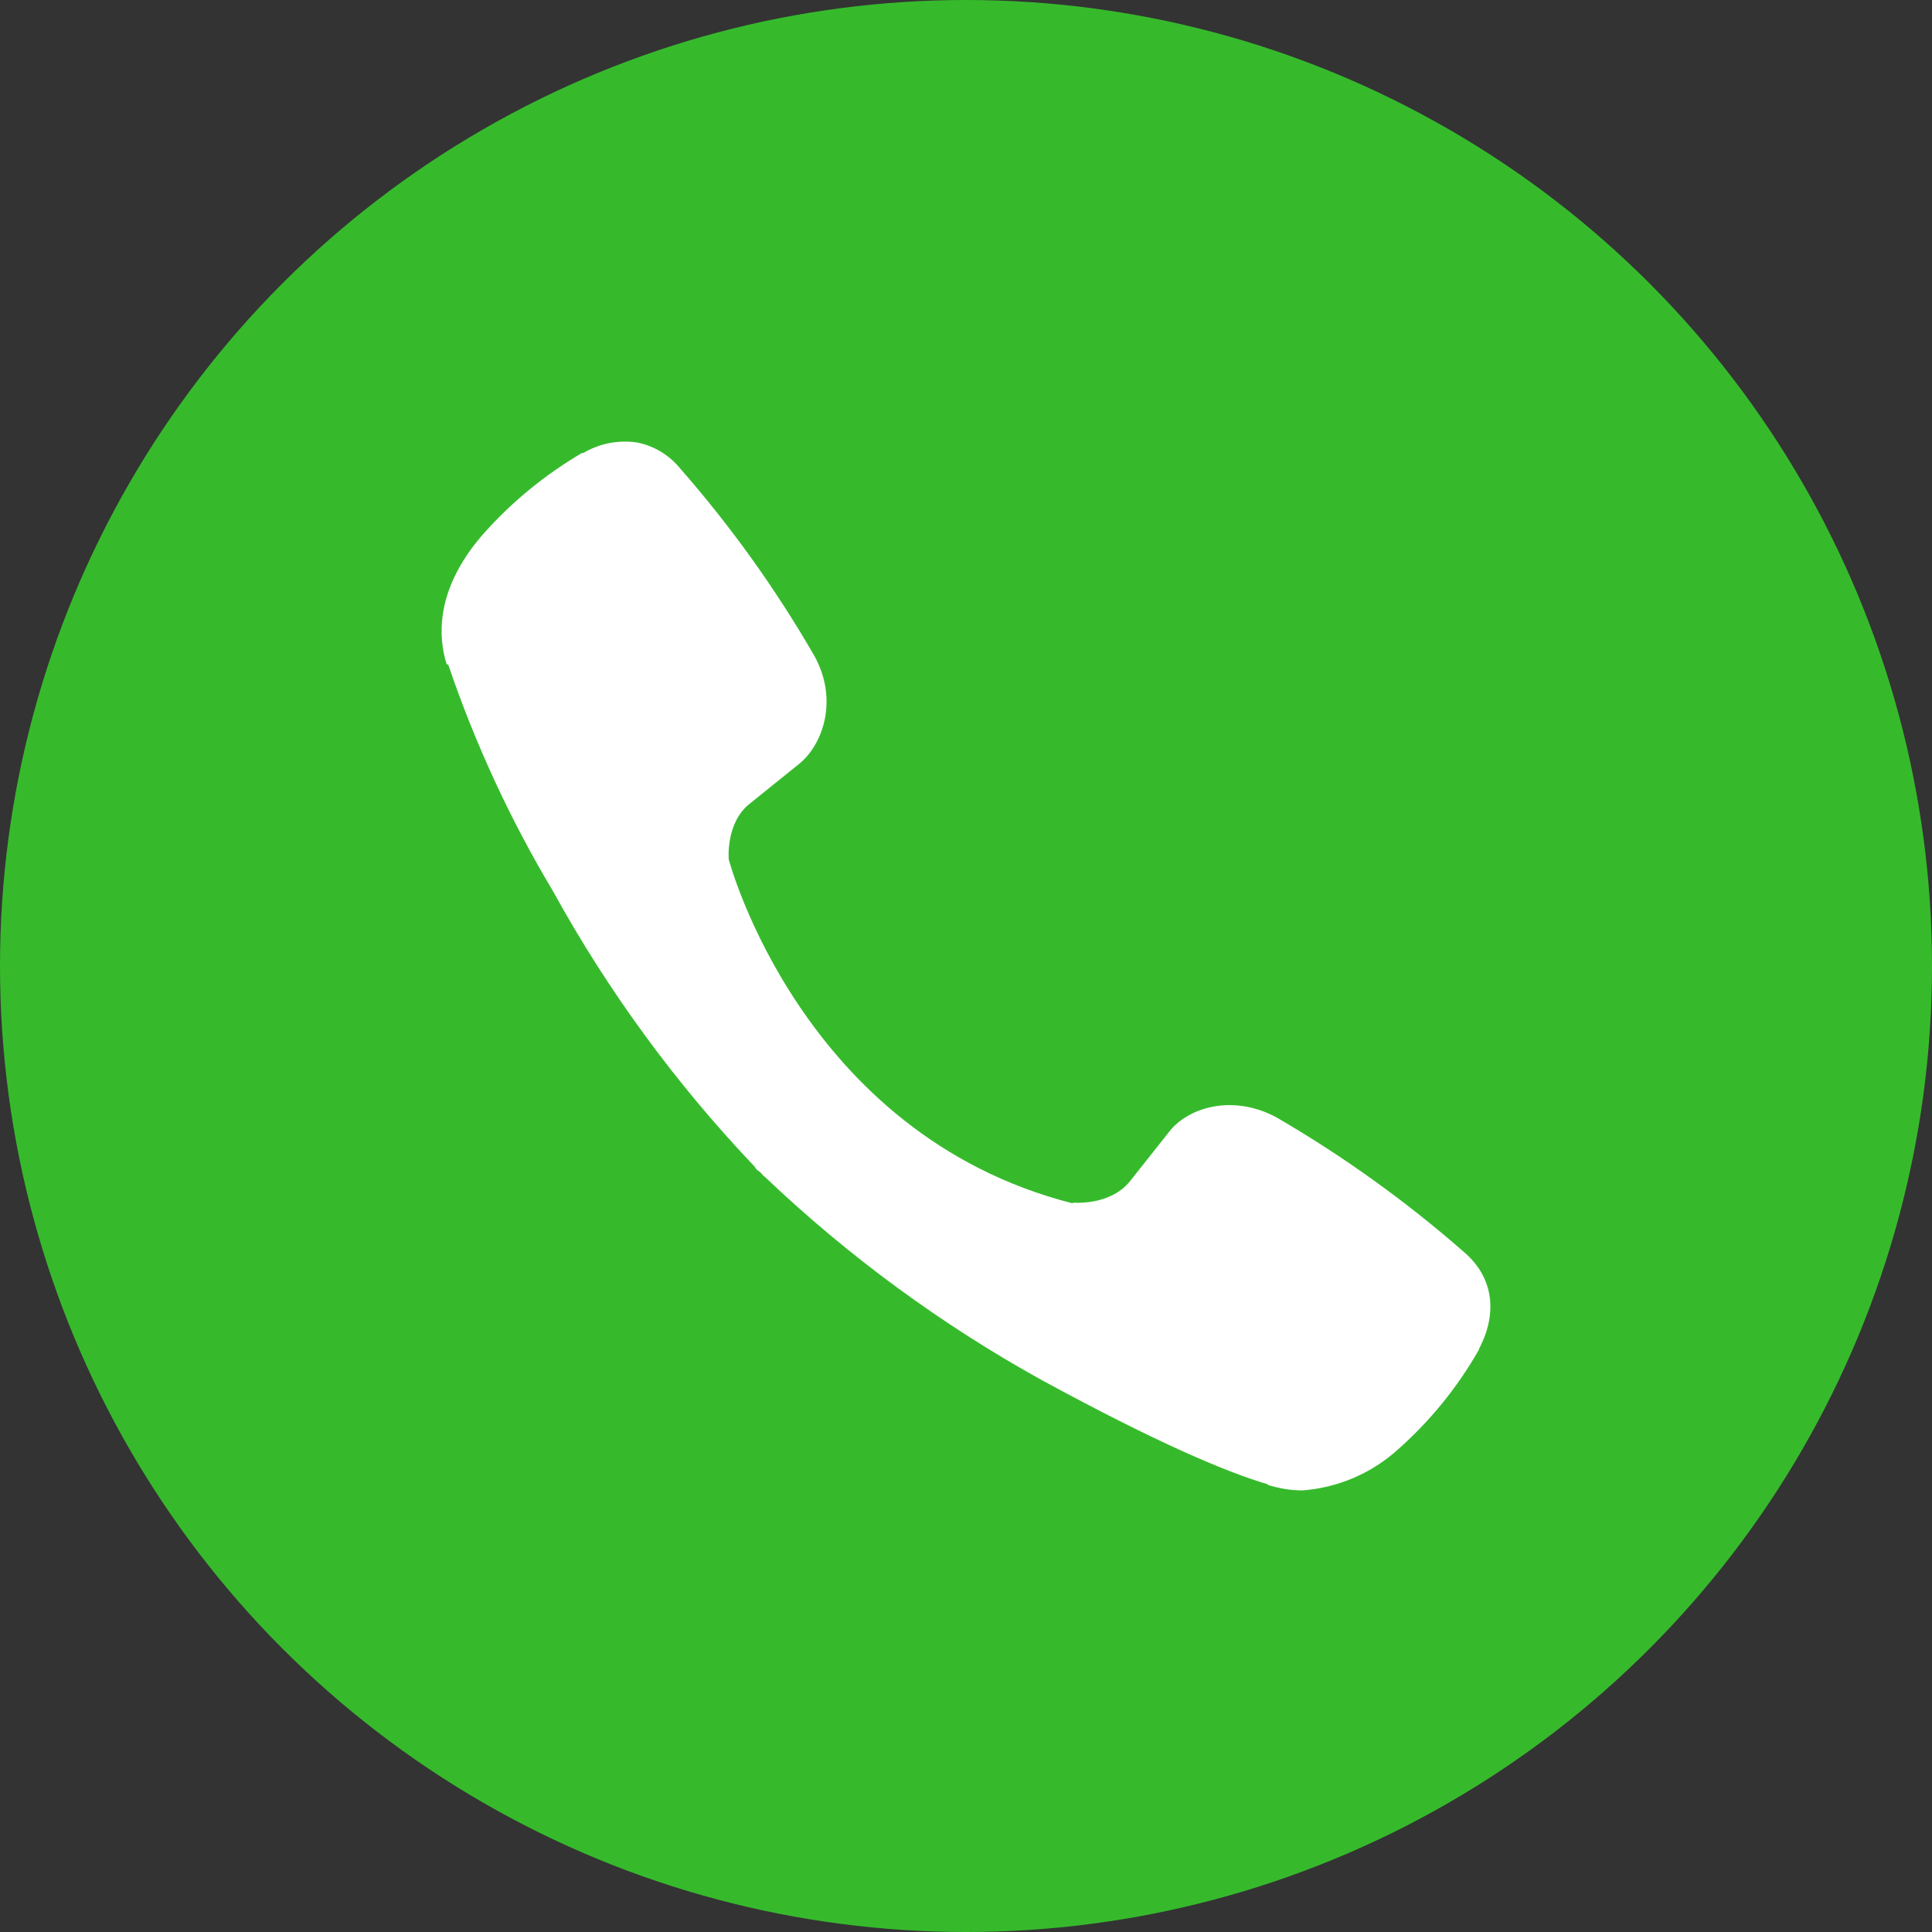
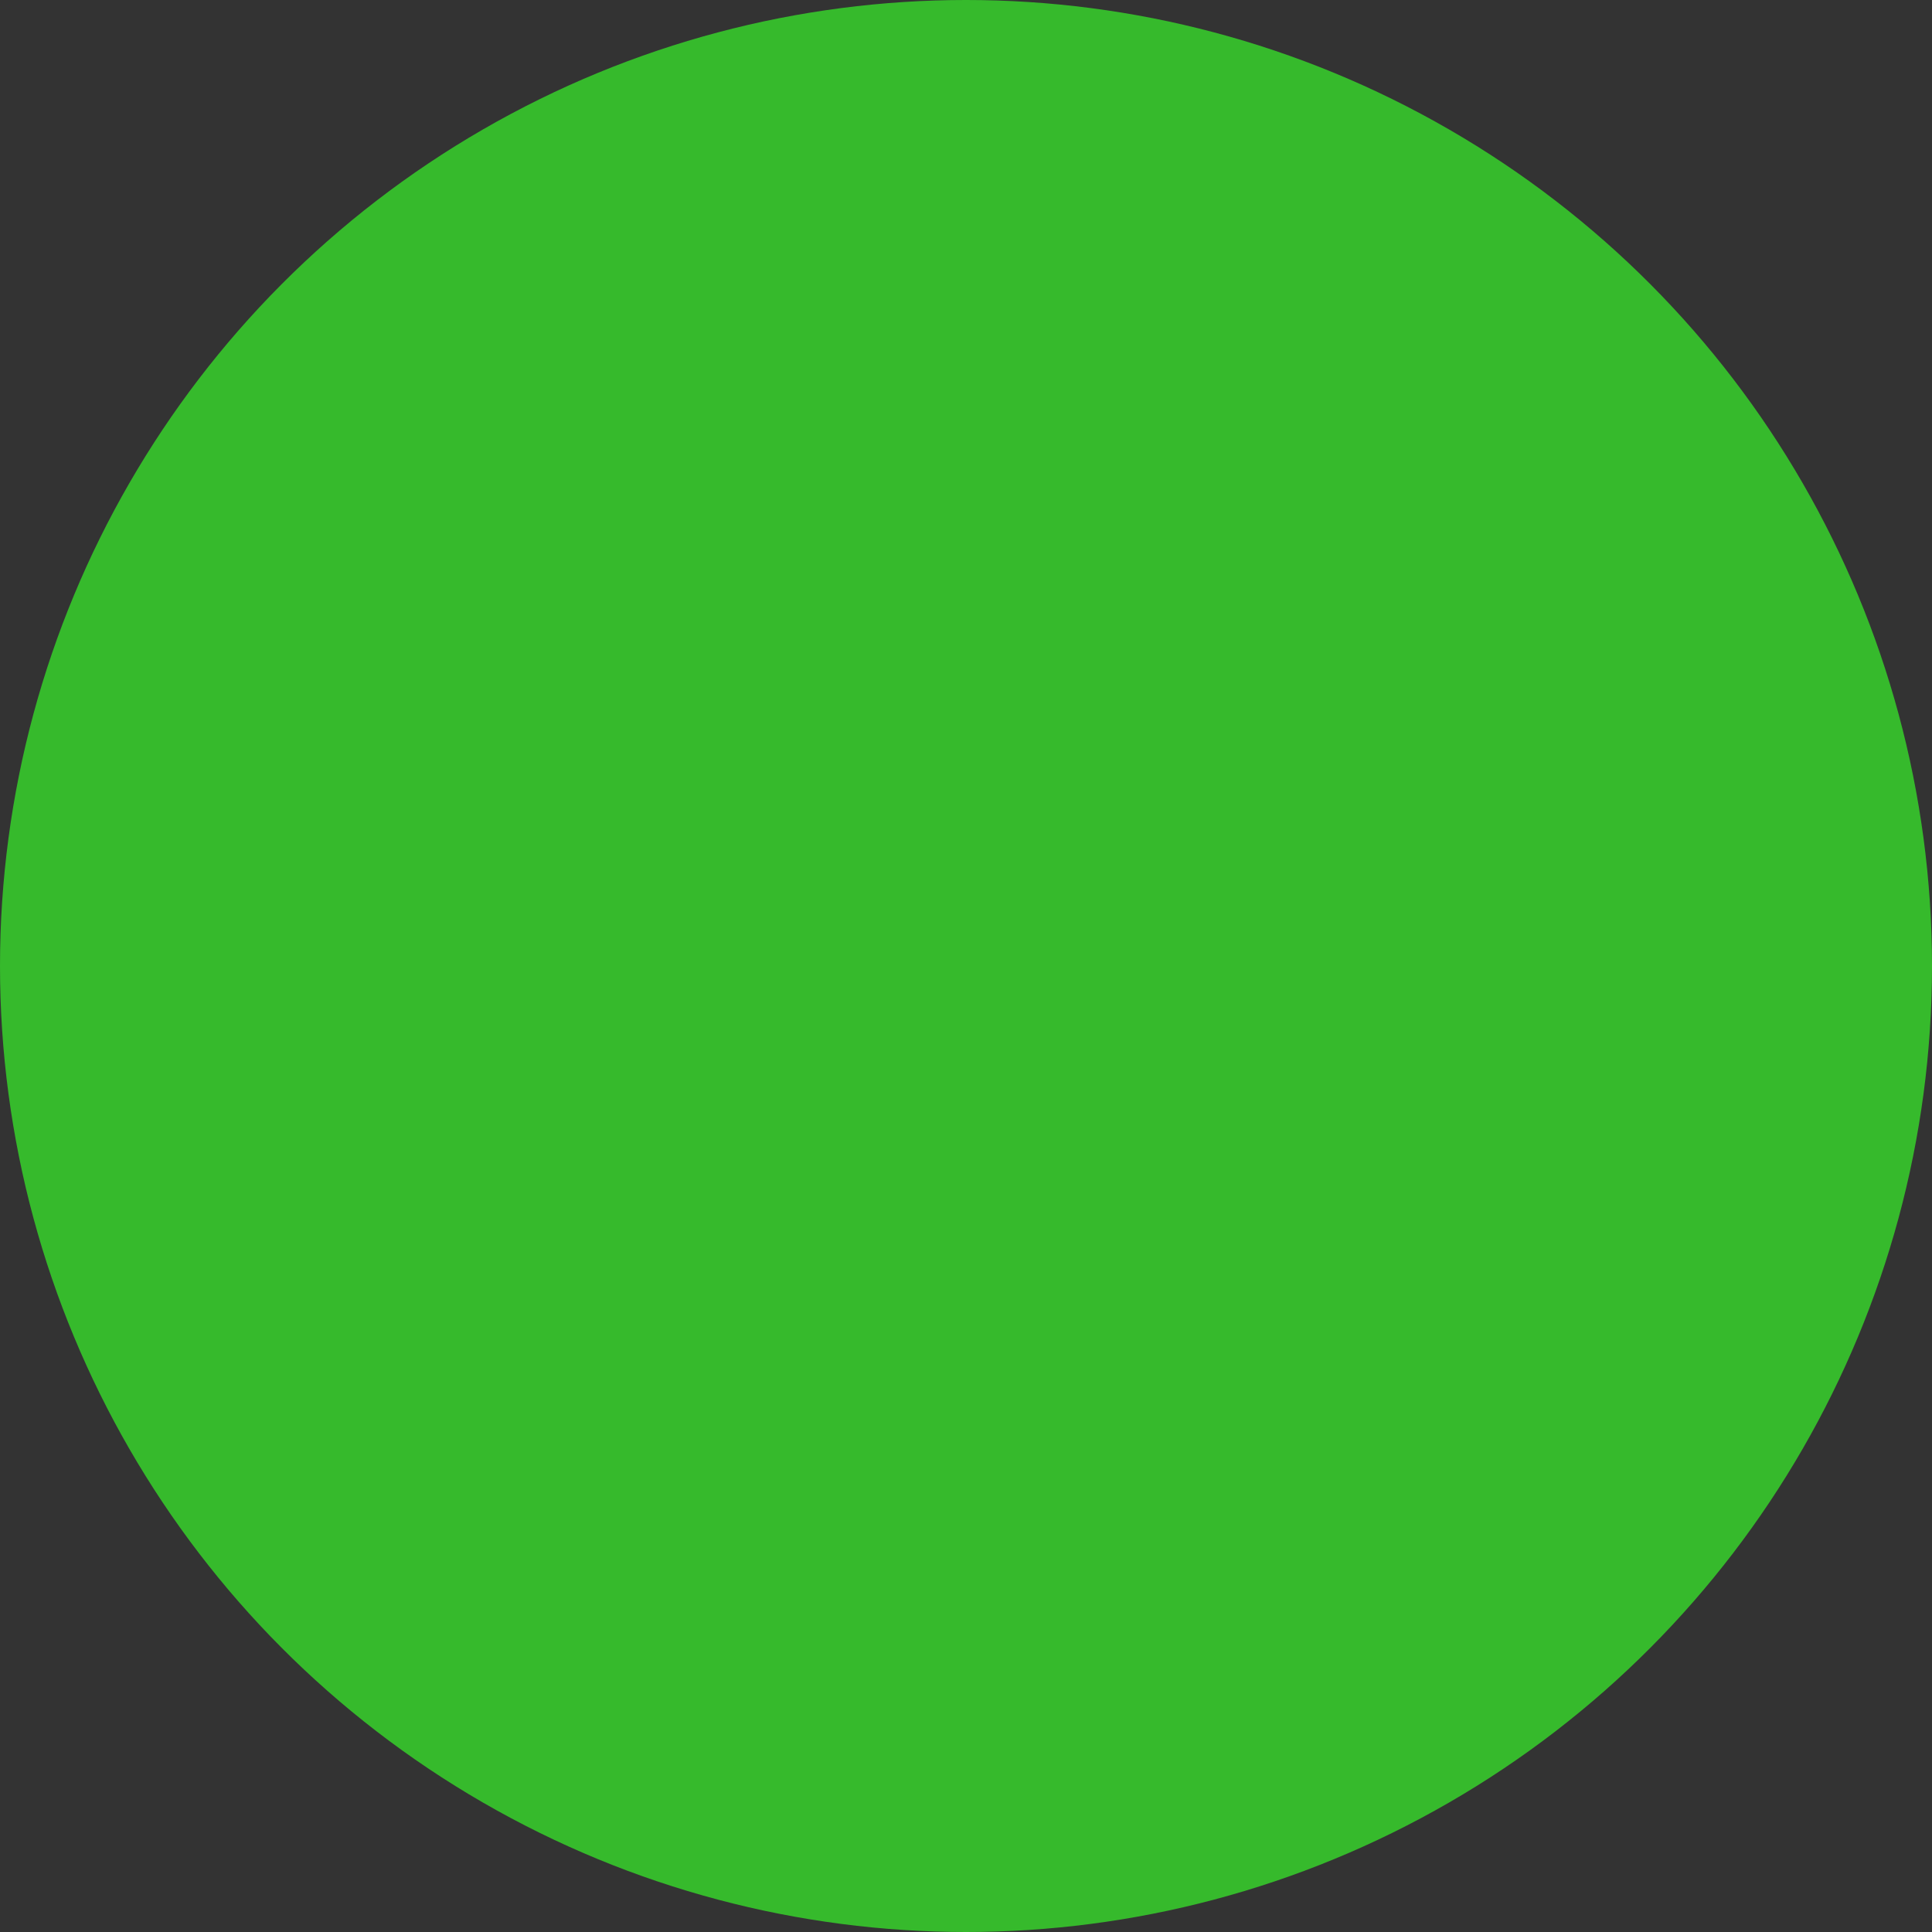
<svg xmlns="http://www.w3.org/2000/svg" width="35" height="35" viewBox="0 0 35 35" fill="none">
  <rect x="0" y="0" width="35" height="35" fill="#333333" stroke="none" />
  <circle cx="17.5" cy="17.5" r="17.5" fill="#36BA2C" />
-   <path d="M11.534 8.015C11.2 7.967 10.859 8.034 10.568 8.206H10.543C9.869 8.602 9.261 9.1 8.743 9.687C8.311 10.185 8.077 10.688 8.016 11.174C7.98 11.462 8.005 11.753 8.09 12.029L8.122 12.046C8.608 13.473 9.241 14.845 10.014 16.137C11.012 17.951 12.239 19.629 13.666 21.129L13.709 21.19L13.777 21.24L13.819 21.289L13.869 21.332C15.374 22.763 17.056 23.996 18.873 25.002C20.951 26.133 22.211 26.667 22.969 26.89V26.901C23.19 26.969 23.391 27 23.595 27C24.239 26.952 24.85 26.69 25.329 26.255C25.913 25.737 26.408 25.127 26.793 24.449V24.437C27.154 23.753 27.032 23.109 26.51 22.672C25.463 21.756 24.33 20.943 23.127 20.244C22.321 19.807 21.503 20.071 21.172 20.514L20.465 21.406C20.102 21.848 19.443 21.787 19.443 21.787L19.425 21.798C14.513 20.544 13.202 15.57 13.202 15.57C13.202 15.57 13.14 14.894 13.595 14.549L14.48 13.836C14.905 13.491 15.2 12.674 14.745 11.868C14.05 10.665 13.238 9.532 12.322 8.487C12.122 8.241 11.842 8.073 11.531 8.014L11.534 8.015Z" fill="white" />
</svg>